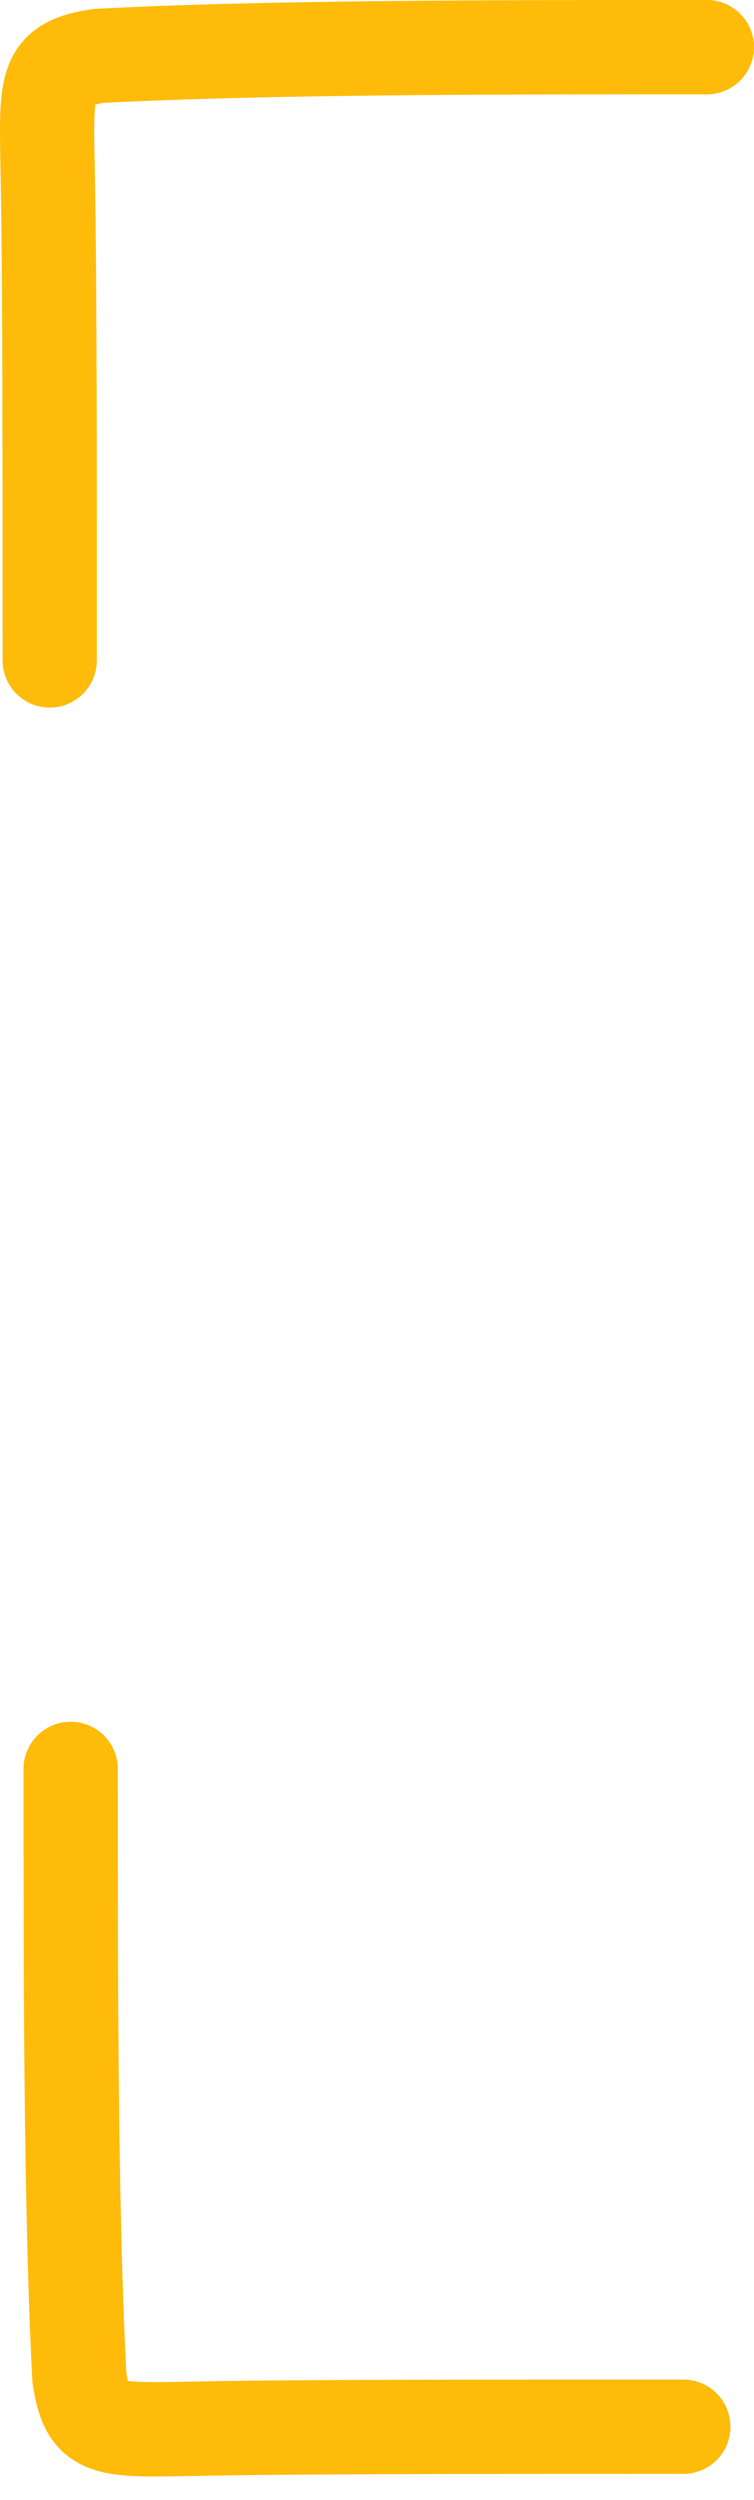
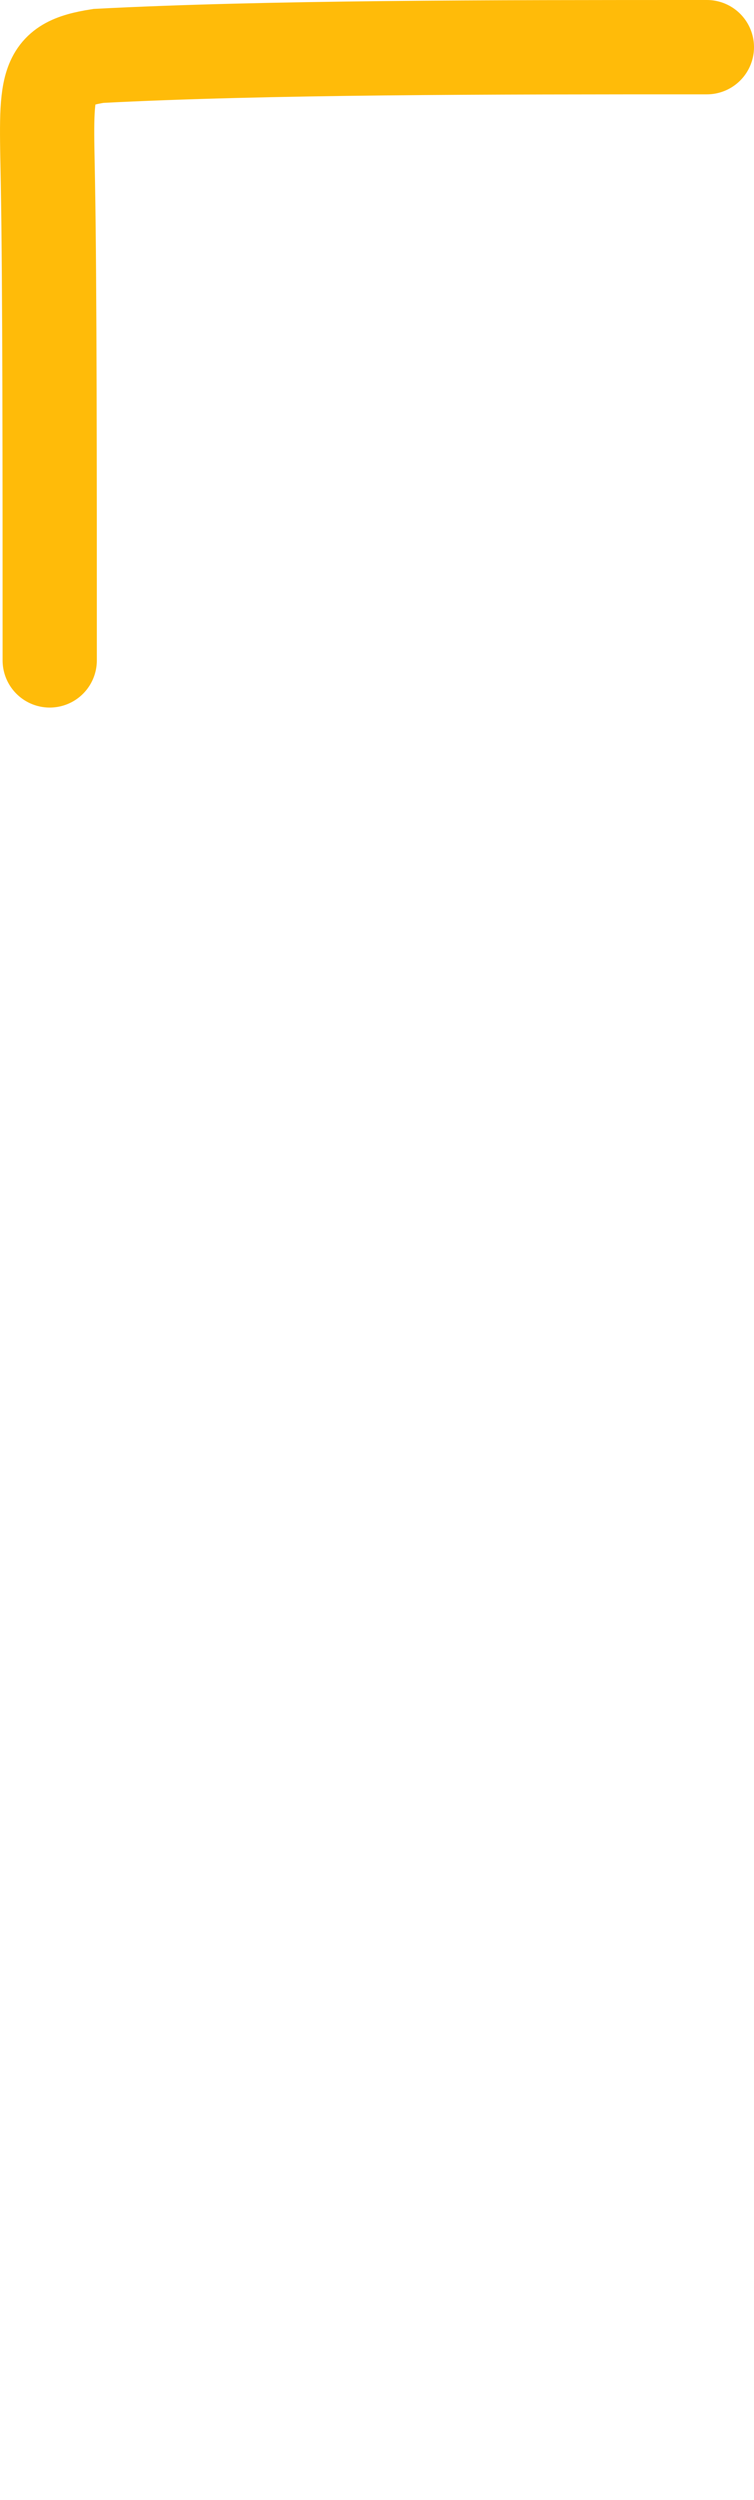
<svg xmlns="http://www.w3.org/2000/svg" width="16" height="53" viewBox="0 0 16 53" fill="none">
  <path d="M15 1C10.398 1 5.652 1 2.091 1.185C0.904 1.37 0.979 1.74 1.017 3.89C1.055 6.041 1.055 9.961 1.055 14" stroke="#FFBB09" stroke-width="2" stroke-linecap="round" />
-   <path d="M1.5 37.5C1.5 42.102 1.5 46.848 1.685 50.409C1.87 51.596 2.24 51.521 4.39 51.483C6.541 51.445 10.461 51.445 14.5 51.445" stroke="#FFBB09" stroke-width="2" stroke-linecap="round" />
</svg>